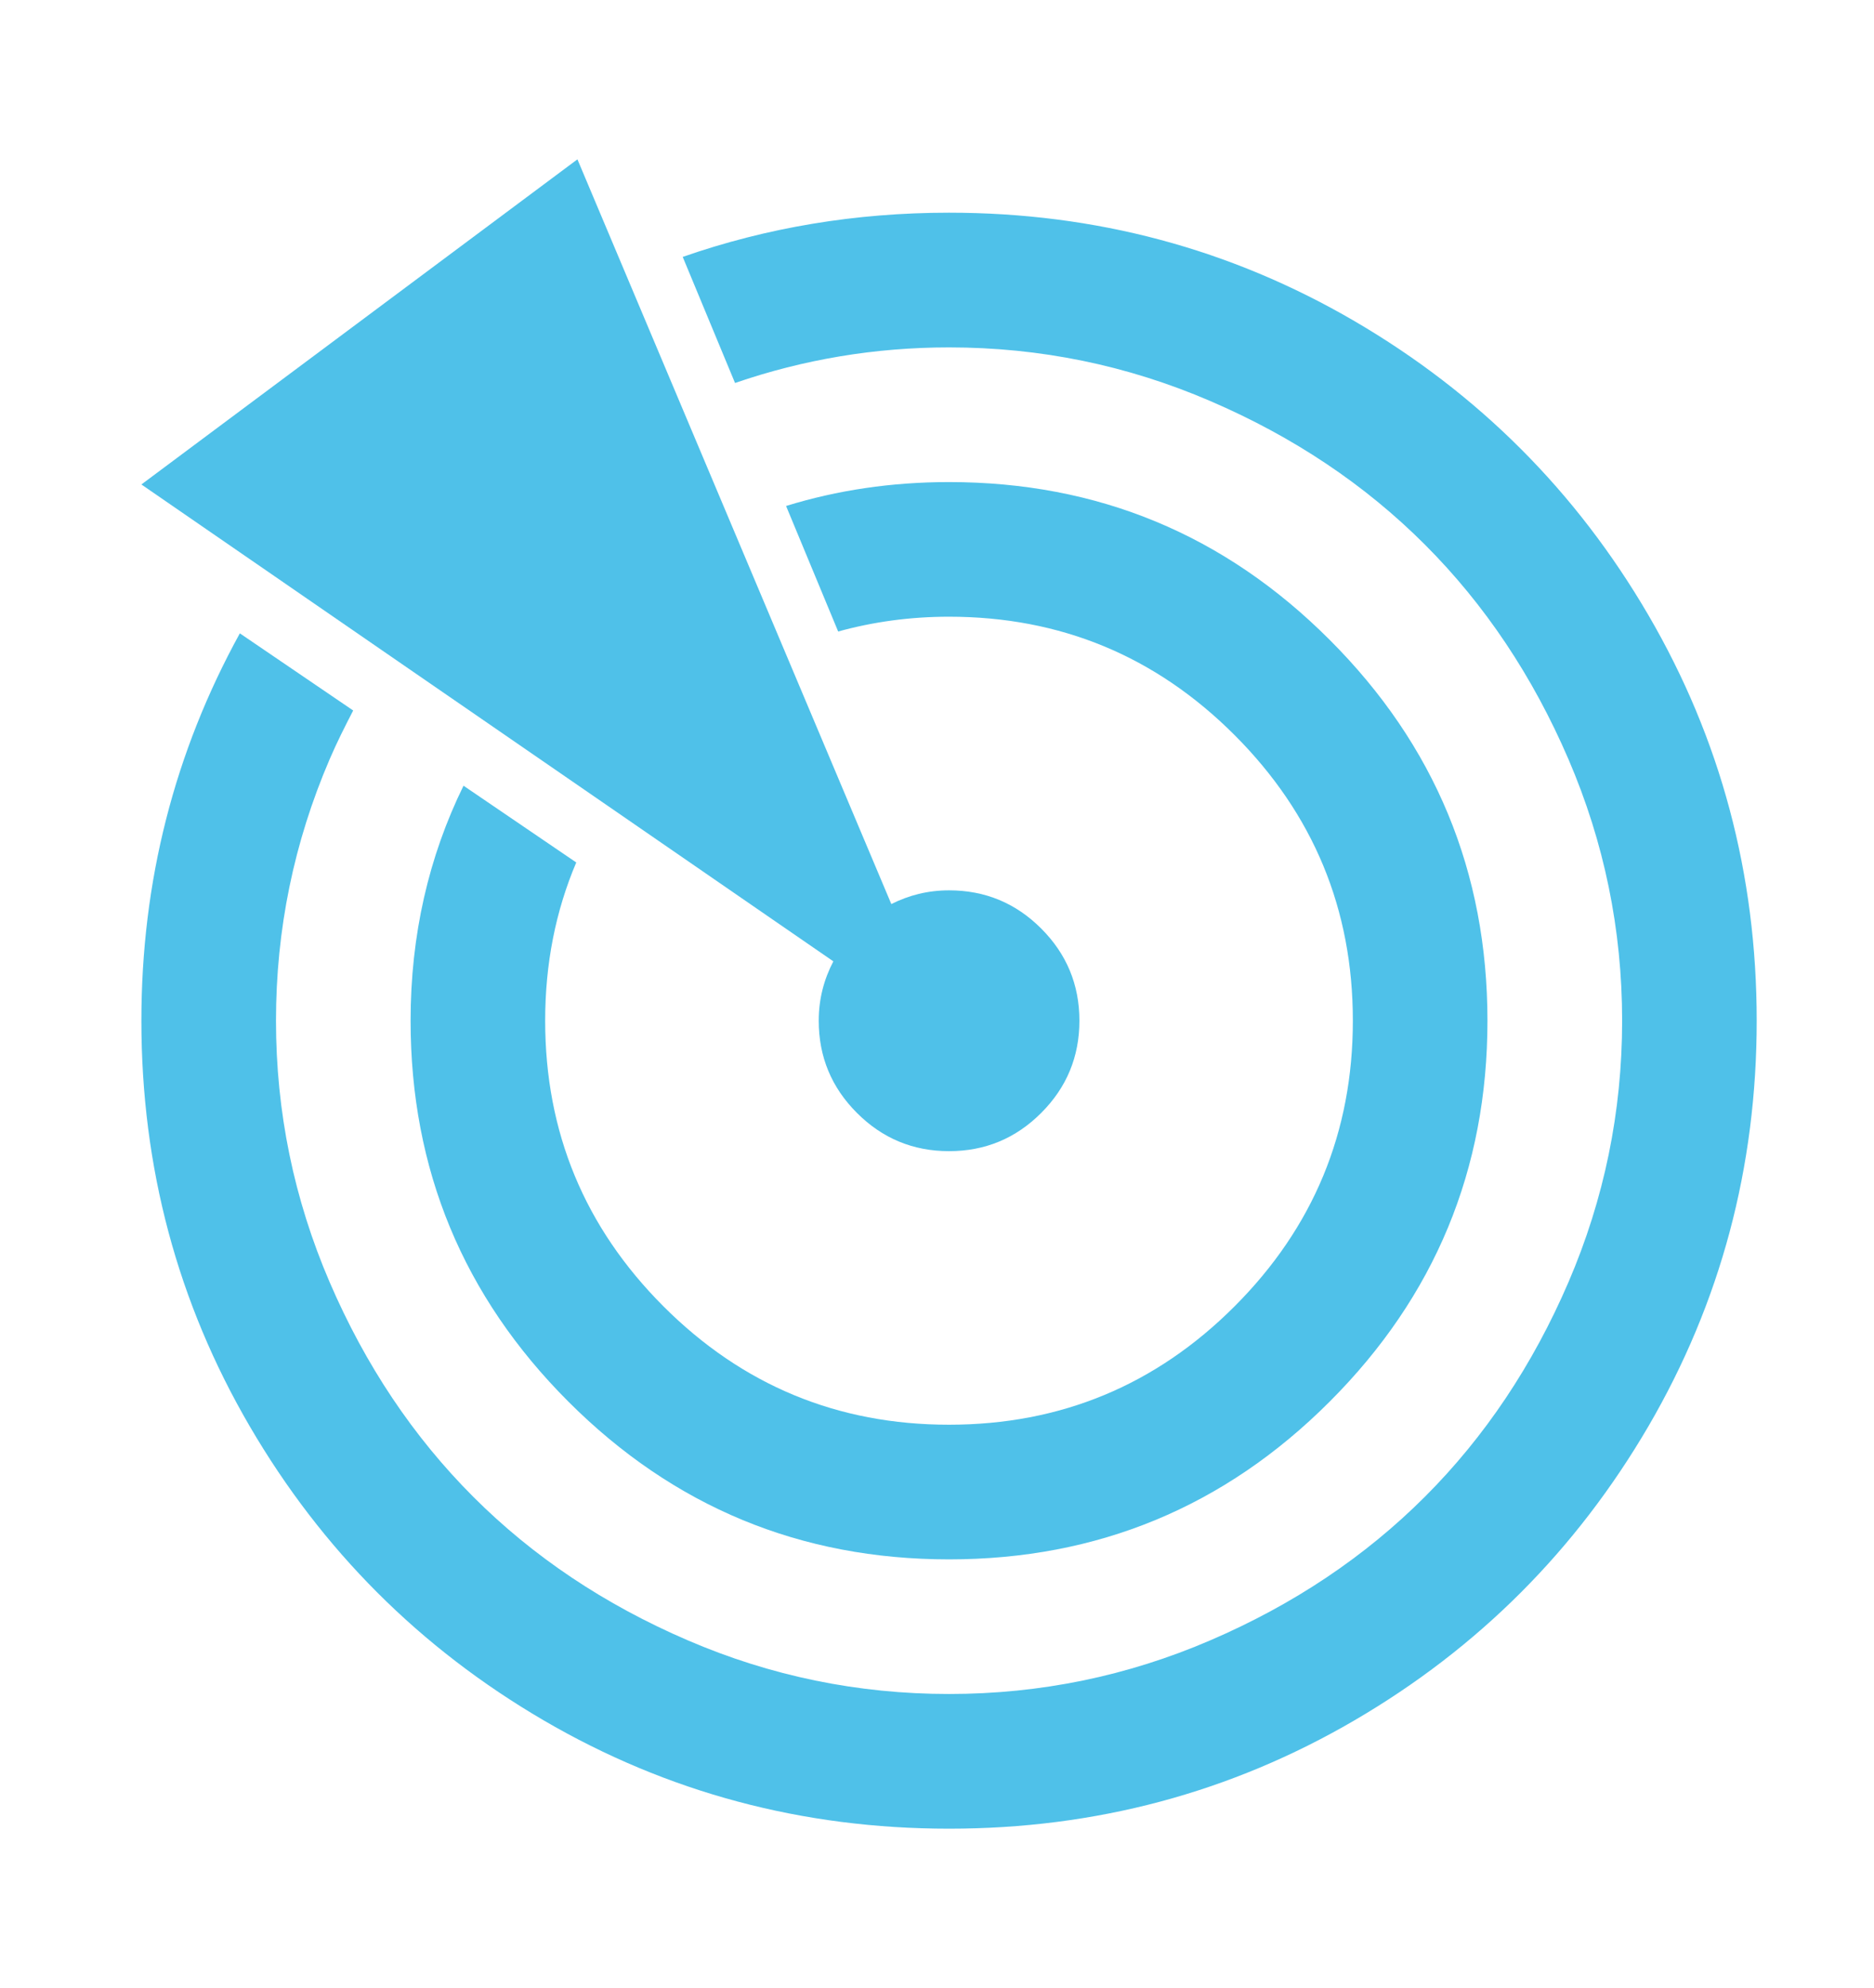
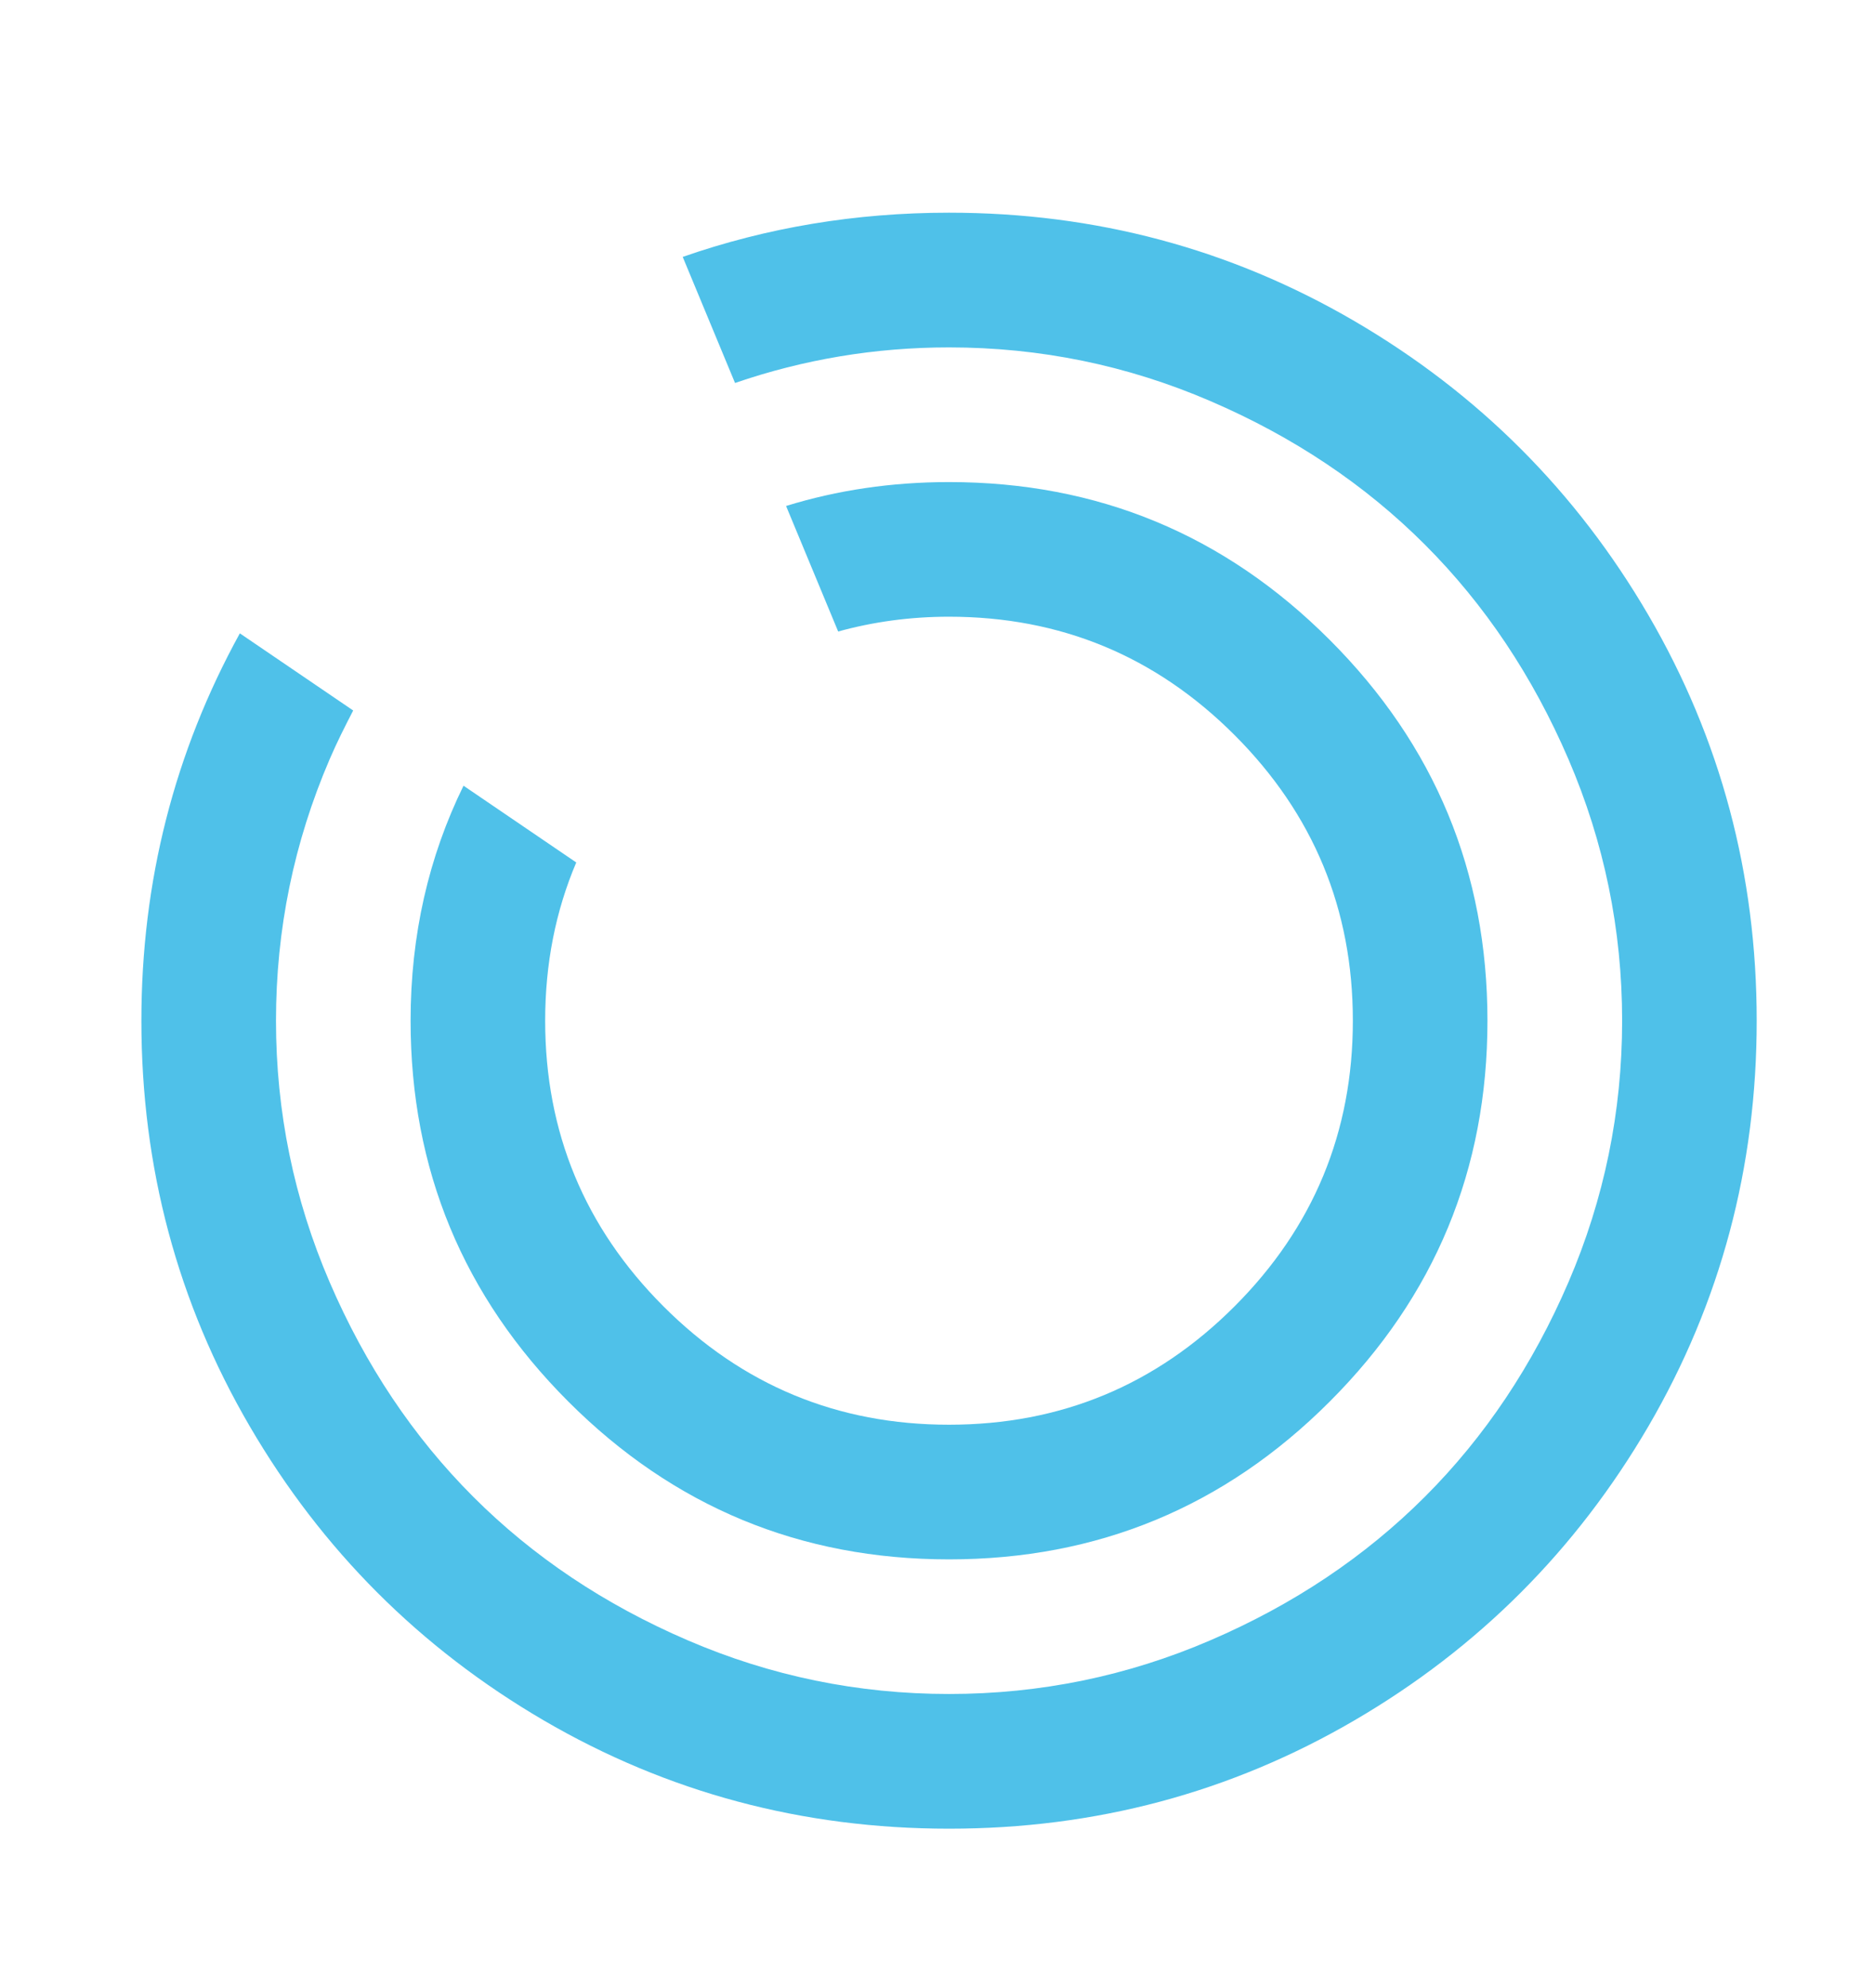
<svg xmlns="http://www.w3.org/2000/svg" version="1.1" id="Layer_1" x="0px" y="0px" width="74.5px" height="79px" viewBox="0 0 74.5 79" enable-background="new 0 0 74.5 79" xml:space="preserve">
  <g>
    <path fill="#4FC1E9" d="M18.427,31.223c-1.387,2.828-2.104,5.937-2.104,9.34c0,5.908,2.091,10.953,6.271,15.134   c4.181,4.18,9.226,6.27,15.134,6.27c5.909,0,10.956-2.09,15.134-6.27c4.182-4.182,6.271-9.227,6.271-15.134   c0-5.909-2.09-10.955-6.271-15.135c-4.178-4.182-9.225-6.271-15.134-6.271c-2.29,0-4.446,0.323-6.478,0.95l2.071,4.988   c1.392-0.384,2.856-0.588,4.406-0.588c4.434,0,8.217,1.568,11.352,4.703c3.135,3.137,4.703,6.918,4.703,11.352   c0,4.431-1.568,8.214-4.703,11.351c-3.135,3.135-6.918,4.703-11.352,4.703c-4.432,0-8.215-1.568-11.351-4.703   c-3.136-3.137-4.703-6.92-4.703-11.351c0-2.268,0.416-4.361,1.236-6.289L18.427,31.223z" />
    <path fill="#4FC1E9" d="M65.532,24.445c-2.871-4.919-6.768-8.813-11.686-11.685c-4.922-2.871-10.291-4.308-16.117-4.308   c-3.715,0-7.242,0.59-10.588,1.757l2.08,5.01c2.73-0.938,5.565-1.414,8.508-1.414c3.623,0,7.088,0.711,10.389,2.133   c3.303,1.42,6.146,3.322,8.529,5.705s4.285,5.227,5.707,8.529c1.42,3.301,2.133,6.766,2.133,10.389   c0,3.623-0.713,7.087-2.133,10.39c-1.422,3.301-3.324,6.145-5.707,8.527s-5.227,4.285-8.529,5.705   c-3.303,1.422-6.766,2.133-10.389,2.133s-7.086-0.711-10.389-2.133c-3.303-1.42-6.146-3.322-8.528-5.705s-4.285-5.225-5.707-8.527   c-1.421-3.303-2.133-6.768-2.133-10.39c0-3.623,0.712-7.086,2.133-10.39c0.288-0.669,0.608-1.305,0.936-1.937l-4.506-3.066   c-2.599,4.723-3.914,9.852-3.914,15.393c0,5.826,1.436,11.197,4.307,16.117c2.871,4.918,6.766,8.812,11.685,11.686   c4.92,2.869,10.292,4.305,16.117,4.305s11.196-1.436,16.116-4.305c4.92-2.871,8.812-6.768,11.686-11.686   c2.869-4.92,4.305-10.293,4.305-16.117C69.836,34.737,68.401,29.364,65.532,24.445z" />
-     <path fill="#4FC1E9" d="M15.358,25.96l4.352,2.997L24.128,32l6.672,4.598l2.329,1.604c-0.372,0.714-0.581,1.494-0.581,2.359   c0,1.431,0.506,2.652,1.518,3.664c1.012,1.014,2.233,1.52,3.663,1.52c1.432,0,2.652-0.506,3.664-1.52   c1.012-1.012,1.518-2.232,1.518-3.664c0-1.43-0.506-2.649-1.518-3.662c-1.012-1.012-2.232-1.518-3.664-1.518   c-0.841,0-1.6,0.195-2.295,0.545l-1.066-2.527l-3.177-7.534l-2.085-4.944l-2.044-4.847l-2.107-4.998l-2-4.744L5.621,19.252   l5.28,3.637L15.358,25.96z" />
  </g>
</svg>